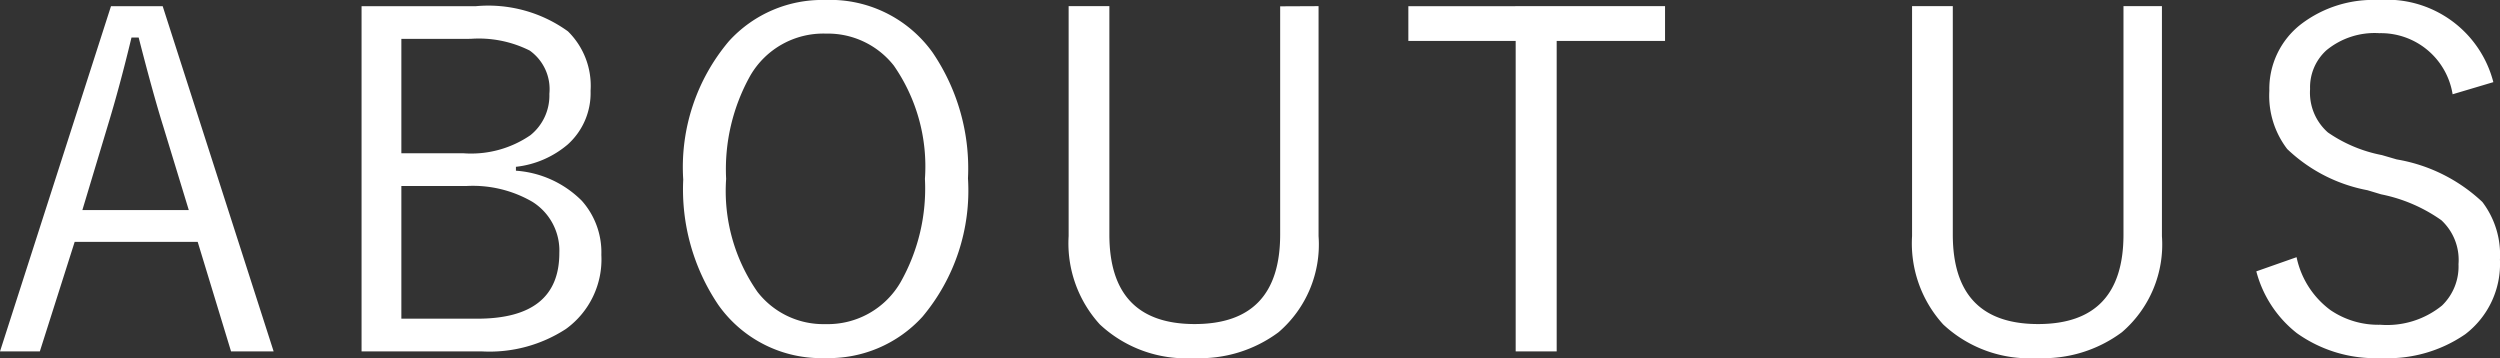
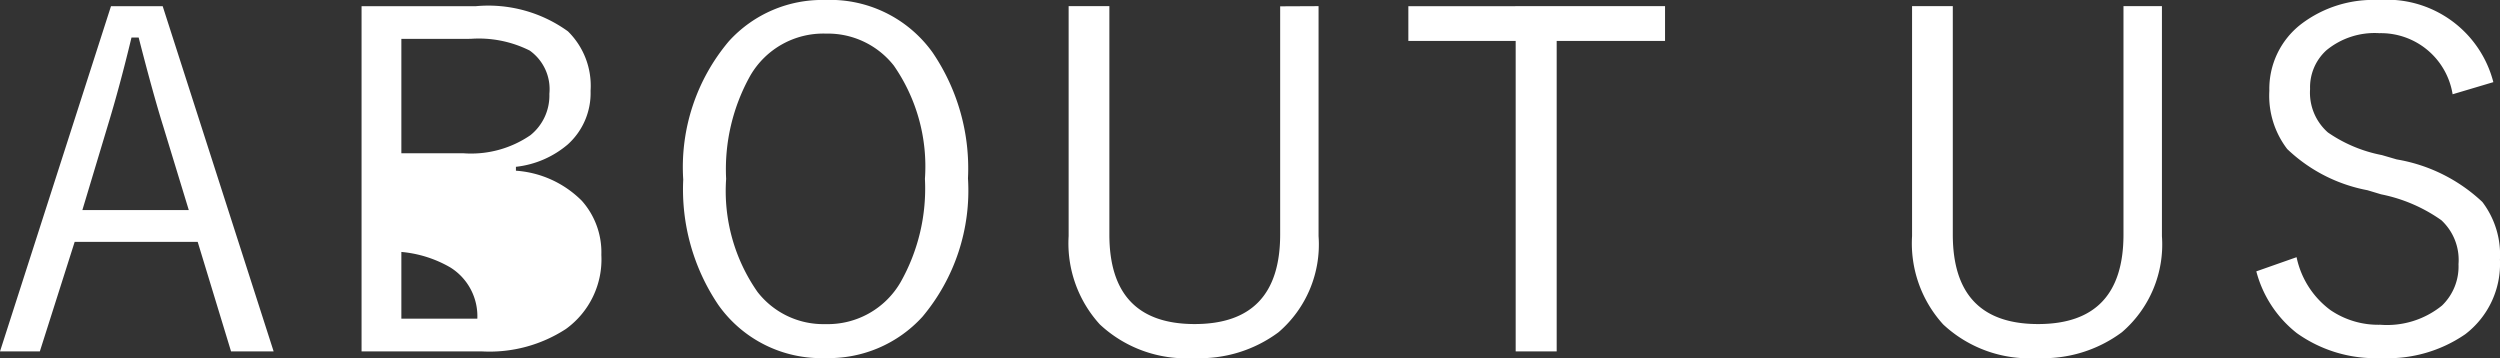
<svg xmlns="http://www.w3.org/2000/svg" width="85.366" height="12.227" viewBox="0 0 85.366 12.227">
  <rect x="0" y="0" width="85.366" height="12.227" fill="#333333" stroke="none" />
  <g id="グループ_7214" data-name="グループ 7214" transform="translate(-164.11 -674.934)">
-     <path id="パス_138521" data-name="パス 138521" d="M-37.335-12.078-33.546-.289H-35L-36.14-4.031h-4.2L-41.53-.289H-42.89L-39.1-12.078Zm.891,6.961-.875-2.867q-.344-1.1-.836-3.023H-38.4Q-38.8-9.344-39.21-8l-.867,2.883Zm5.9-6.961h3.906a4.641,4.641,0,0,1,3.141.859,2.606,2.606,0,0,1,.773,2.031A2.36,2.36,0,0,1-23.5-7.359a3.28,3.28,0,0,1-1.773.766v.133A3.52,3.52,0,0,1-23.02-5.43a2.645,2.645,0,0,1,.664,1.844,2.93,2.93,0,0,1-1.211,2.531,4.781,4.781,0,0,1-2.852.766h-4.125Zm1.359,1.117v3.906h2.125a3.579,3.579,0,0,0,2.281-.617,1.736,1.736,0,0,0,.648-1.414,1.616,1.616,0,0,0-.672-1.477,3.879,3.879,0,0,0-2.016-.4Zm0,5.023v4.531h2.594q2.8,0,2.8-2.242a1.961,1.961,0,0,0-.922-1.75,4.045,4.045,0,0,0-2.242-.539Zm14.48-6.352a4.3,4.3,0,0,1,3.664,1.8A7.037,7.037,0,0,1-9.837-6.2a6.7,6.7,0,0,1-1.555,4.727A4.322,4.322,0,0,1-14.7-.062,4.3,4.3,0,0,1-18.36-1.875a7.044,7.044,0,0,1-1.2-4.281A6.661,6.661,0,0,1-18-10.883,4.3,4.3,0,0,1-14.7-12.289Zm0,1.148a2.881,2.881,0,0,0-2.562,1.43,6.537,6.537,0,0,0-.828,3.531,6.011,6.011,0,0,0,1.07,3.859,2.843,2.843,0,0,0,2.32,1.1,2.872,2.872,0,0,0,2.57-1.437,6.5,6.5,0,0,0,.828-3.523,6.037,6.037,0,0,0-1.062-3.867A2.867,2.867,0,0,0-14.7-11.141Zm16.839-.937v7.852A3.949,3.949,0,0,1,.768-.945a4.5,4.5,0,0,1-2.891.883A4.308,4.308,0,0,1-5.334-1.211,4.112,4.112,0,0,1-6.4-4.227v-7.852h1.391v7.8q0,3.055,2.914,3.055T.823-4.273v-7.8Zm11.831,0v1.188h-3.7v10.6H8.865v-10.6H5.2v-1.187Zm16.967,0v7.852A3.949,3.949,0,0,1,29.566-.945a4.5,4.5,0,0,1-2.891.883,4.308,4.308,0,0,1-3.211-1.148A4.112,4.112,0,0,1,22.4-4.227v-7.852h1.391v7.8q0,3.055,2.914,3.055t2.914-3.055v-7.8ZM42.249-9.484l-1.391.414a2.479,2.479,0,0,0-2.5-2.086,2.59,2.59,0,0,0-1.812.586,1.707,1.707,0,0,0-.555,1.32A1.808,1.808,0,0,0,36.6-7.766a4.863,4.863,0,0,0,1.844.773l.508.148a5.626,5.626,0,0,1,2.922,1.453,2.974,2.974,0,0,1,.6,1.969A3.019,3.019,0,0,1,41.288-.875a4.662,4.662,0,0,1-2.875.813,4.611,4.611,0,0,1-2.875-.852,3.958,3.958,0,0,1-1.383-2.109l1.375-.484A3.006,3.006,0,0,0,36.687-1.7a2.894,2.894,0,0,0,1.7.5,2.976,2.976,0,0,0,2.109-.656,1.854,1.854,0,0,0,.563-1.414,1.849,1.849,0,0,0-.586-1.5,5.39,5.39,0,0,0-2.055-.883l-.469-.141A5.413,5.413,0,0,1,35.21-7.2,2.993,2.993,0,0,1,34.6-9.187a2.791,2.791,0,0,1,1.078-2.273,4.058,4.058,0,0,1,2.648-.828A3.751,3.751,0,0,1,42.249-9.484Z" transform="translate(207 687.223)" fill="#fff" />
+     <path id="パス_138521" data-name="パス 138521" d="M-37.335-12.078-33.546-.289H-35L-36.14-4.031h-4.2L-41.53-.289H-42.89L-39.1-12.078Zm.891,6.961-.875-2.867q-.344-1.1-.836-3.023H-38.4Q-38.8-9.344-39.21-8l-.867,2.883Zm5.9-6.961h3.906a4.641,4.641,0,0,1,3.141.859,2.606,2.606,0,0,1,.773,2.031A2.36,2.36,0,0,1-23.5-7.359a3.28,3.28,0,0,1-1.773.766v.133A3.52,3.52,0,0,1-23.02-5.43a2.645,2.645,0,0,1,.664,1.844,2.93,2.93,0,0,1-1.211,2.531,4.781,4.781,0,0,1-2.852.766h-4.125Zm1.359,1.117v3.906h2.125a3.579,3.579,0,0,0,2.281-.617,1.736,1.736,0,0,0,.648-1.414,1.616,1.616,0,0,0-.672-1.477,3.879,3.879,0,0,0-2.016-.4Zm0,5.023v4.531h2.594a1.961,1.961,0,0,0-.922-1.75,4.045,4.045,0,0,0-2.242-.539Zm14.48-6.352a4.3,4.3,0,0,1,3.664,1.8A7.037,7.037,0,0,1-9.837-6.2a6.7,6.7,0,0,1-1.555,4.727A4.322,4.322,0,0,1-14.7-.062,4.3,4.3,0,0,1-18.36-1.875a7.044,7.044,0,0,1-1.2-4.281A6.661,6.661,0,0,1-18-10.883,4.3,4.3,0,0,1-14.7-12.289Zm0,1.148a2.881,2.881,0,0,0-2.562,1.43,6.537,6.537,0,0,0-.828,3.531,6.011,6.011,0,0,0,1.07,3.859,2.843,2.843,0,0,0,2.32,1.1,2.872,2.872,0,0,0,2.57-1.437,6.5,6.5,0,0,0,.828-3.523,6.037,6.037,0,0,0-1.062-3.867A2.867,2.867,0,0,0-14.7-11.141Zm16.839-.937v7.852A3.949,3.949,0,0,1,.768-.945a4.5,4.5,0,0,1-2.891.883A4.308,4.308,0,0,1-5.334-1.211,4.112,4.112,0,0,1-6.4-4.227v-7.852h1.391v7.8q0,3.055,2.914,3.055T.823-4.273v-7.8Zm11.831,0v1.188h-3.7v10.6H8.865v-10.6H5.2v-1.187Zm16.967,0v7.852A3.949,3.949,0,0,1,29.566-.945a4.5,4.5,0,0,1-2.891.883,4.308,4.308,0,0,1-3.211-1.148A4.112,4.112,0,0,1,22.4-4.227v-7.852h1.391v7.8q0,3.055,2.914,3.055t2.914-3.055v-7.8ZM42.249-9.484l-1.391.414a2.479,2.479,0,0,0-2.5-2.086,2.59,2.59,0,0,0-1.812.586,1.707,1.707,0,0,0-.555,1.32A1.808,1.808,0,0,0,36.6-7.766a4.863,4.863,0,0,0,1.844.773l.508.148a5.626,5.626,0,0,1,2.922,1.453,2.974,2.974,0,0,1,.6,1.969A3.019,3.019,0,0,1,41.288-.875a4.662,4.662,0,0,1-2.875.813,4.611,4.611,0,0,1-2.875-.852,3.958,3.958,0,0,1-1.383-2.109l1.375-.484A3.006,3.006,0,0,0,36.687-1.7a2.894,2.894,0,0,0,1.7.5,2.976,2.976,0,0,0,2.109-.656,1.854,1.854,0,0,0,.563-1.414,1.849,1.849,0,0,0-.586-1.5,5.39,5.39,0,0,0-2.055-.883l-.469-.141A5.413,5.413,0,0,1,35.21-7.2,2.993,2.993,0,0,1,34.6-9.187a2.791,2.791,0,0,1,1.078-2.273,4.058,4.058,0,0,1,2.648-.828A3.751,3.751,0,0,1,42.249-9.484Z" transform="translate(207 687.223)" fill="#fff" />
  </g>
</svg>